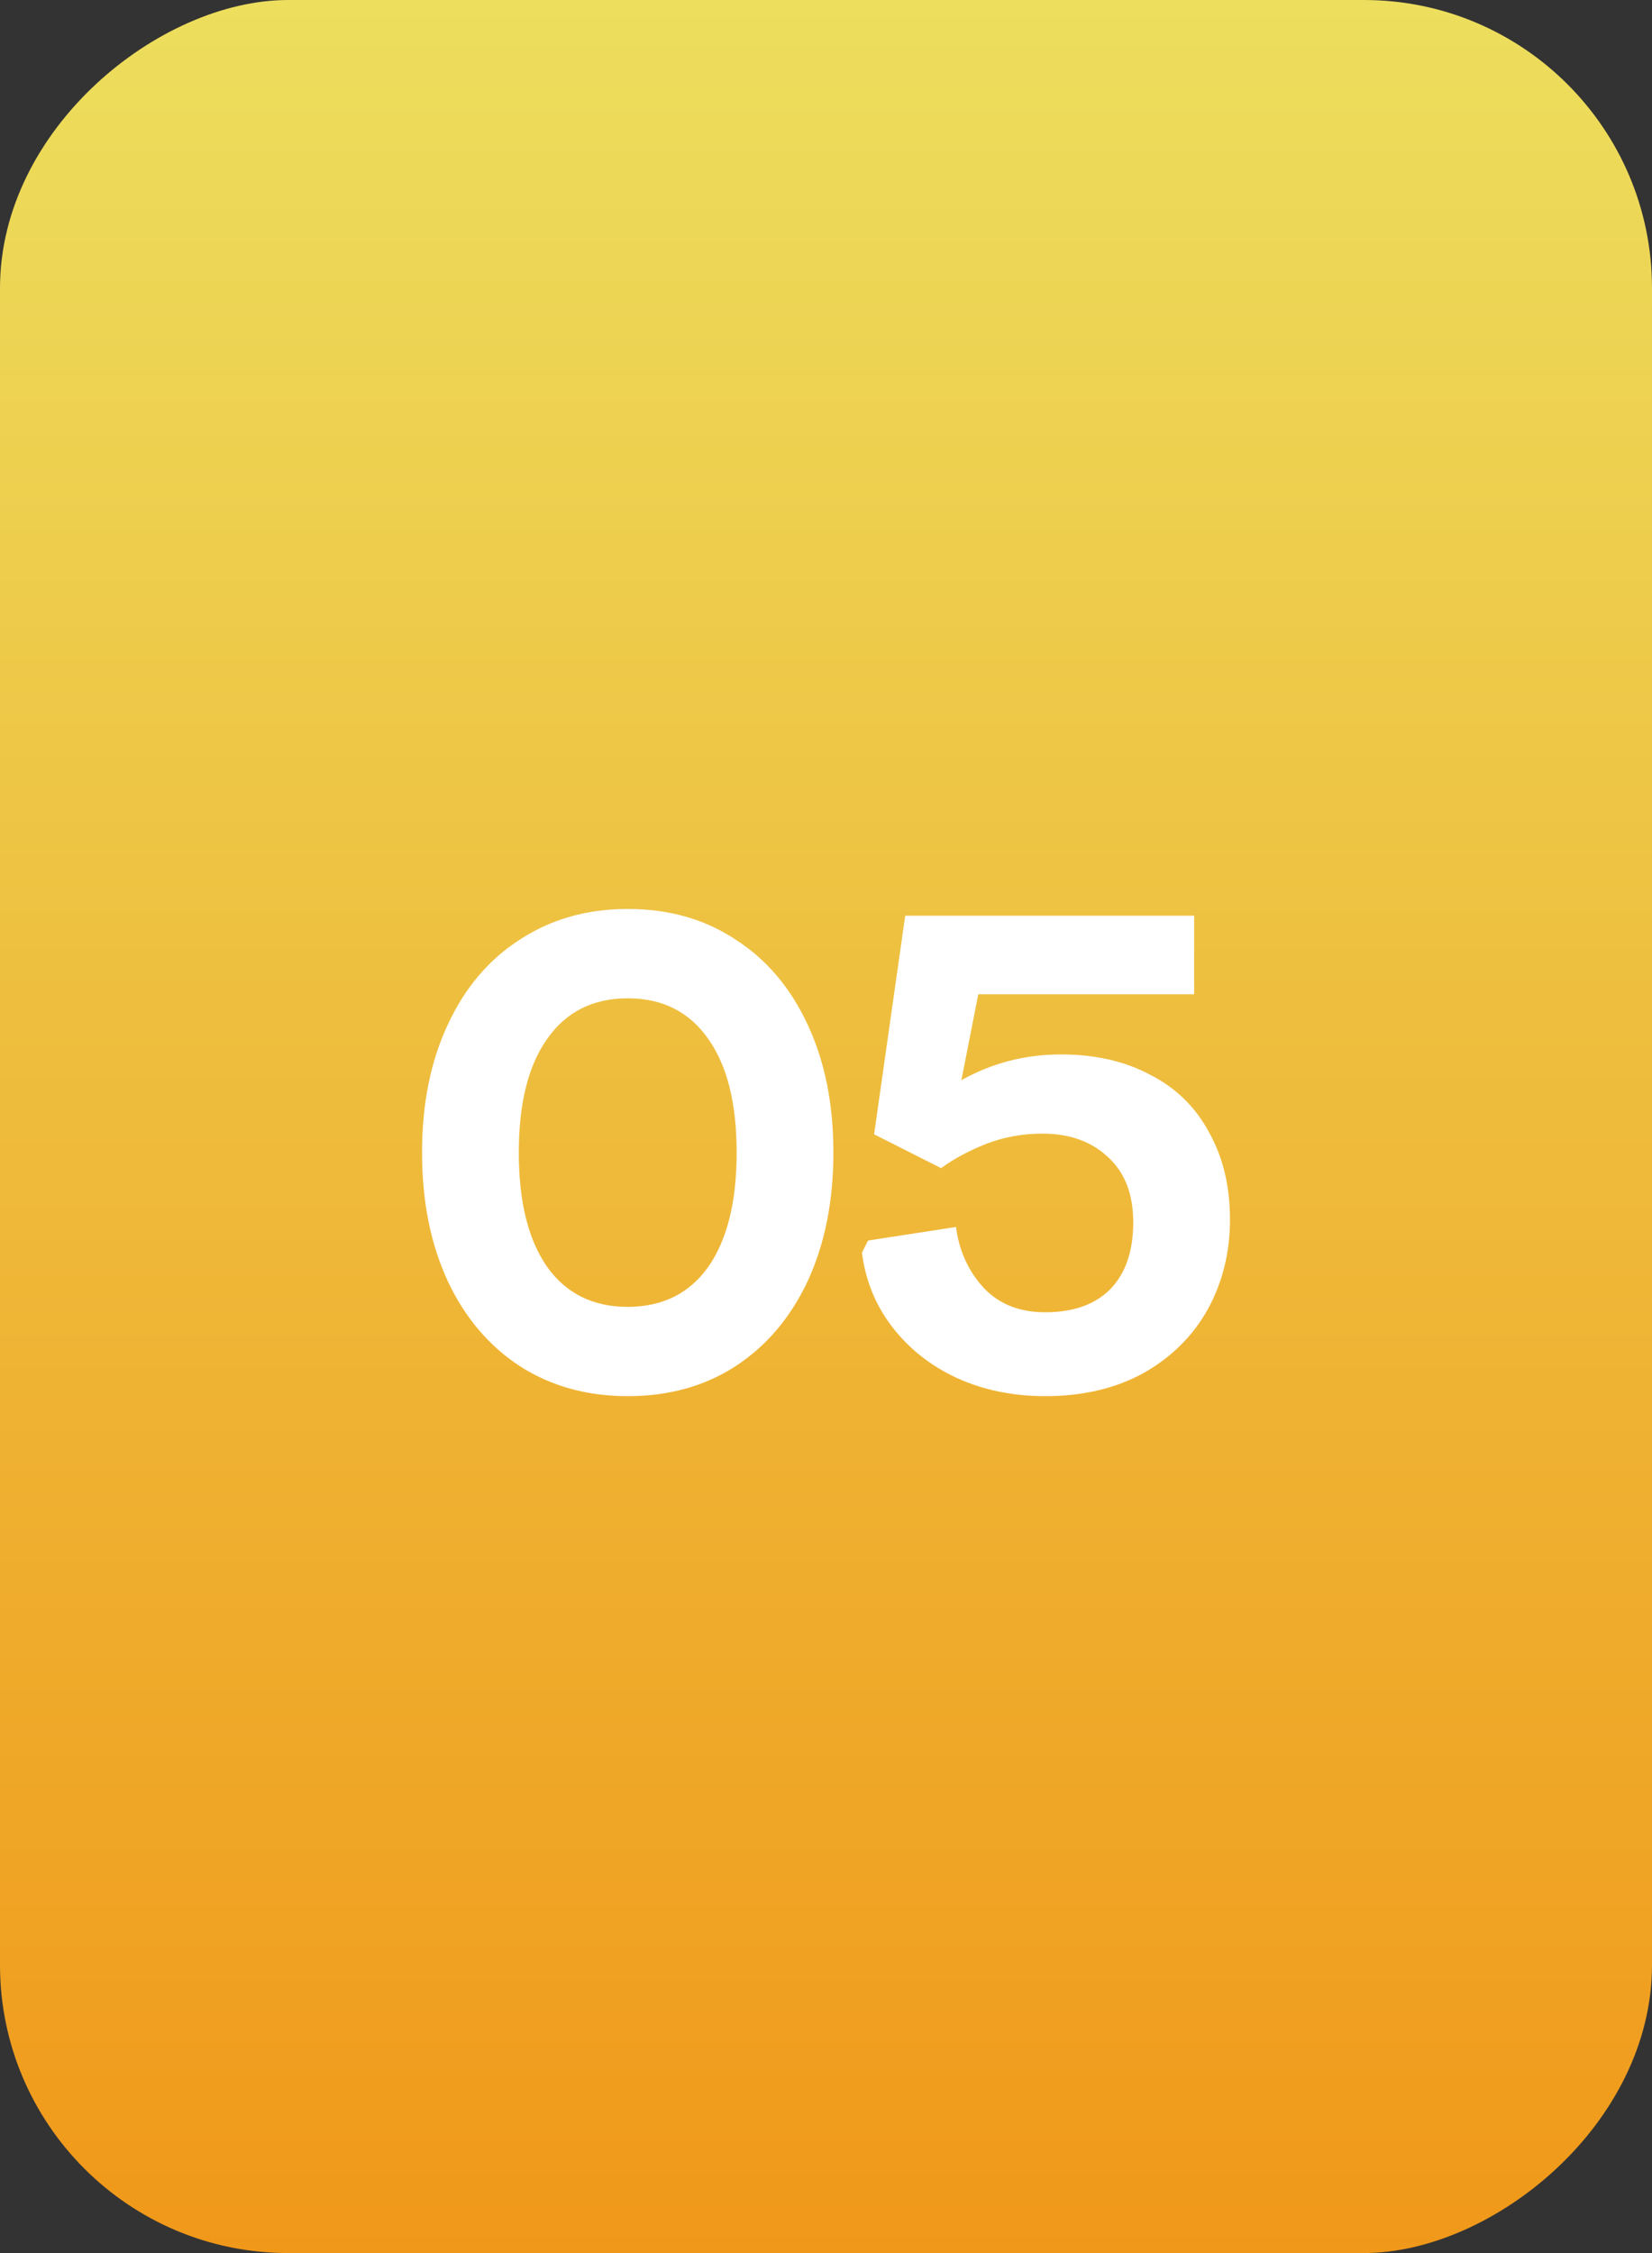
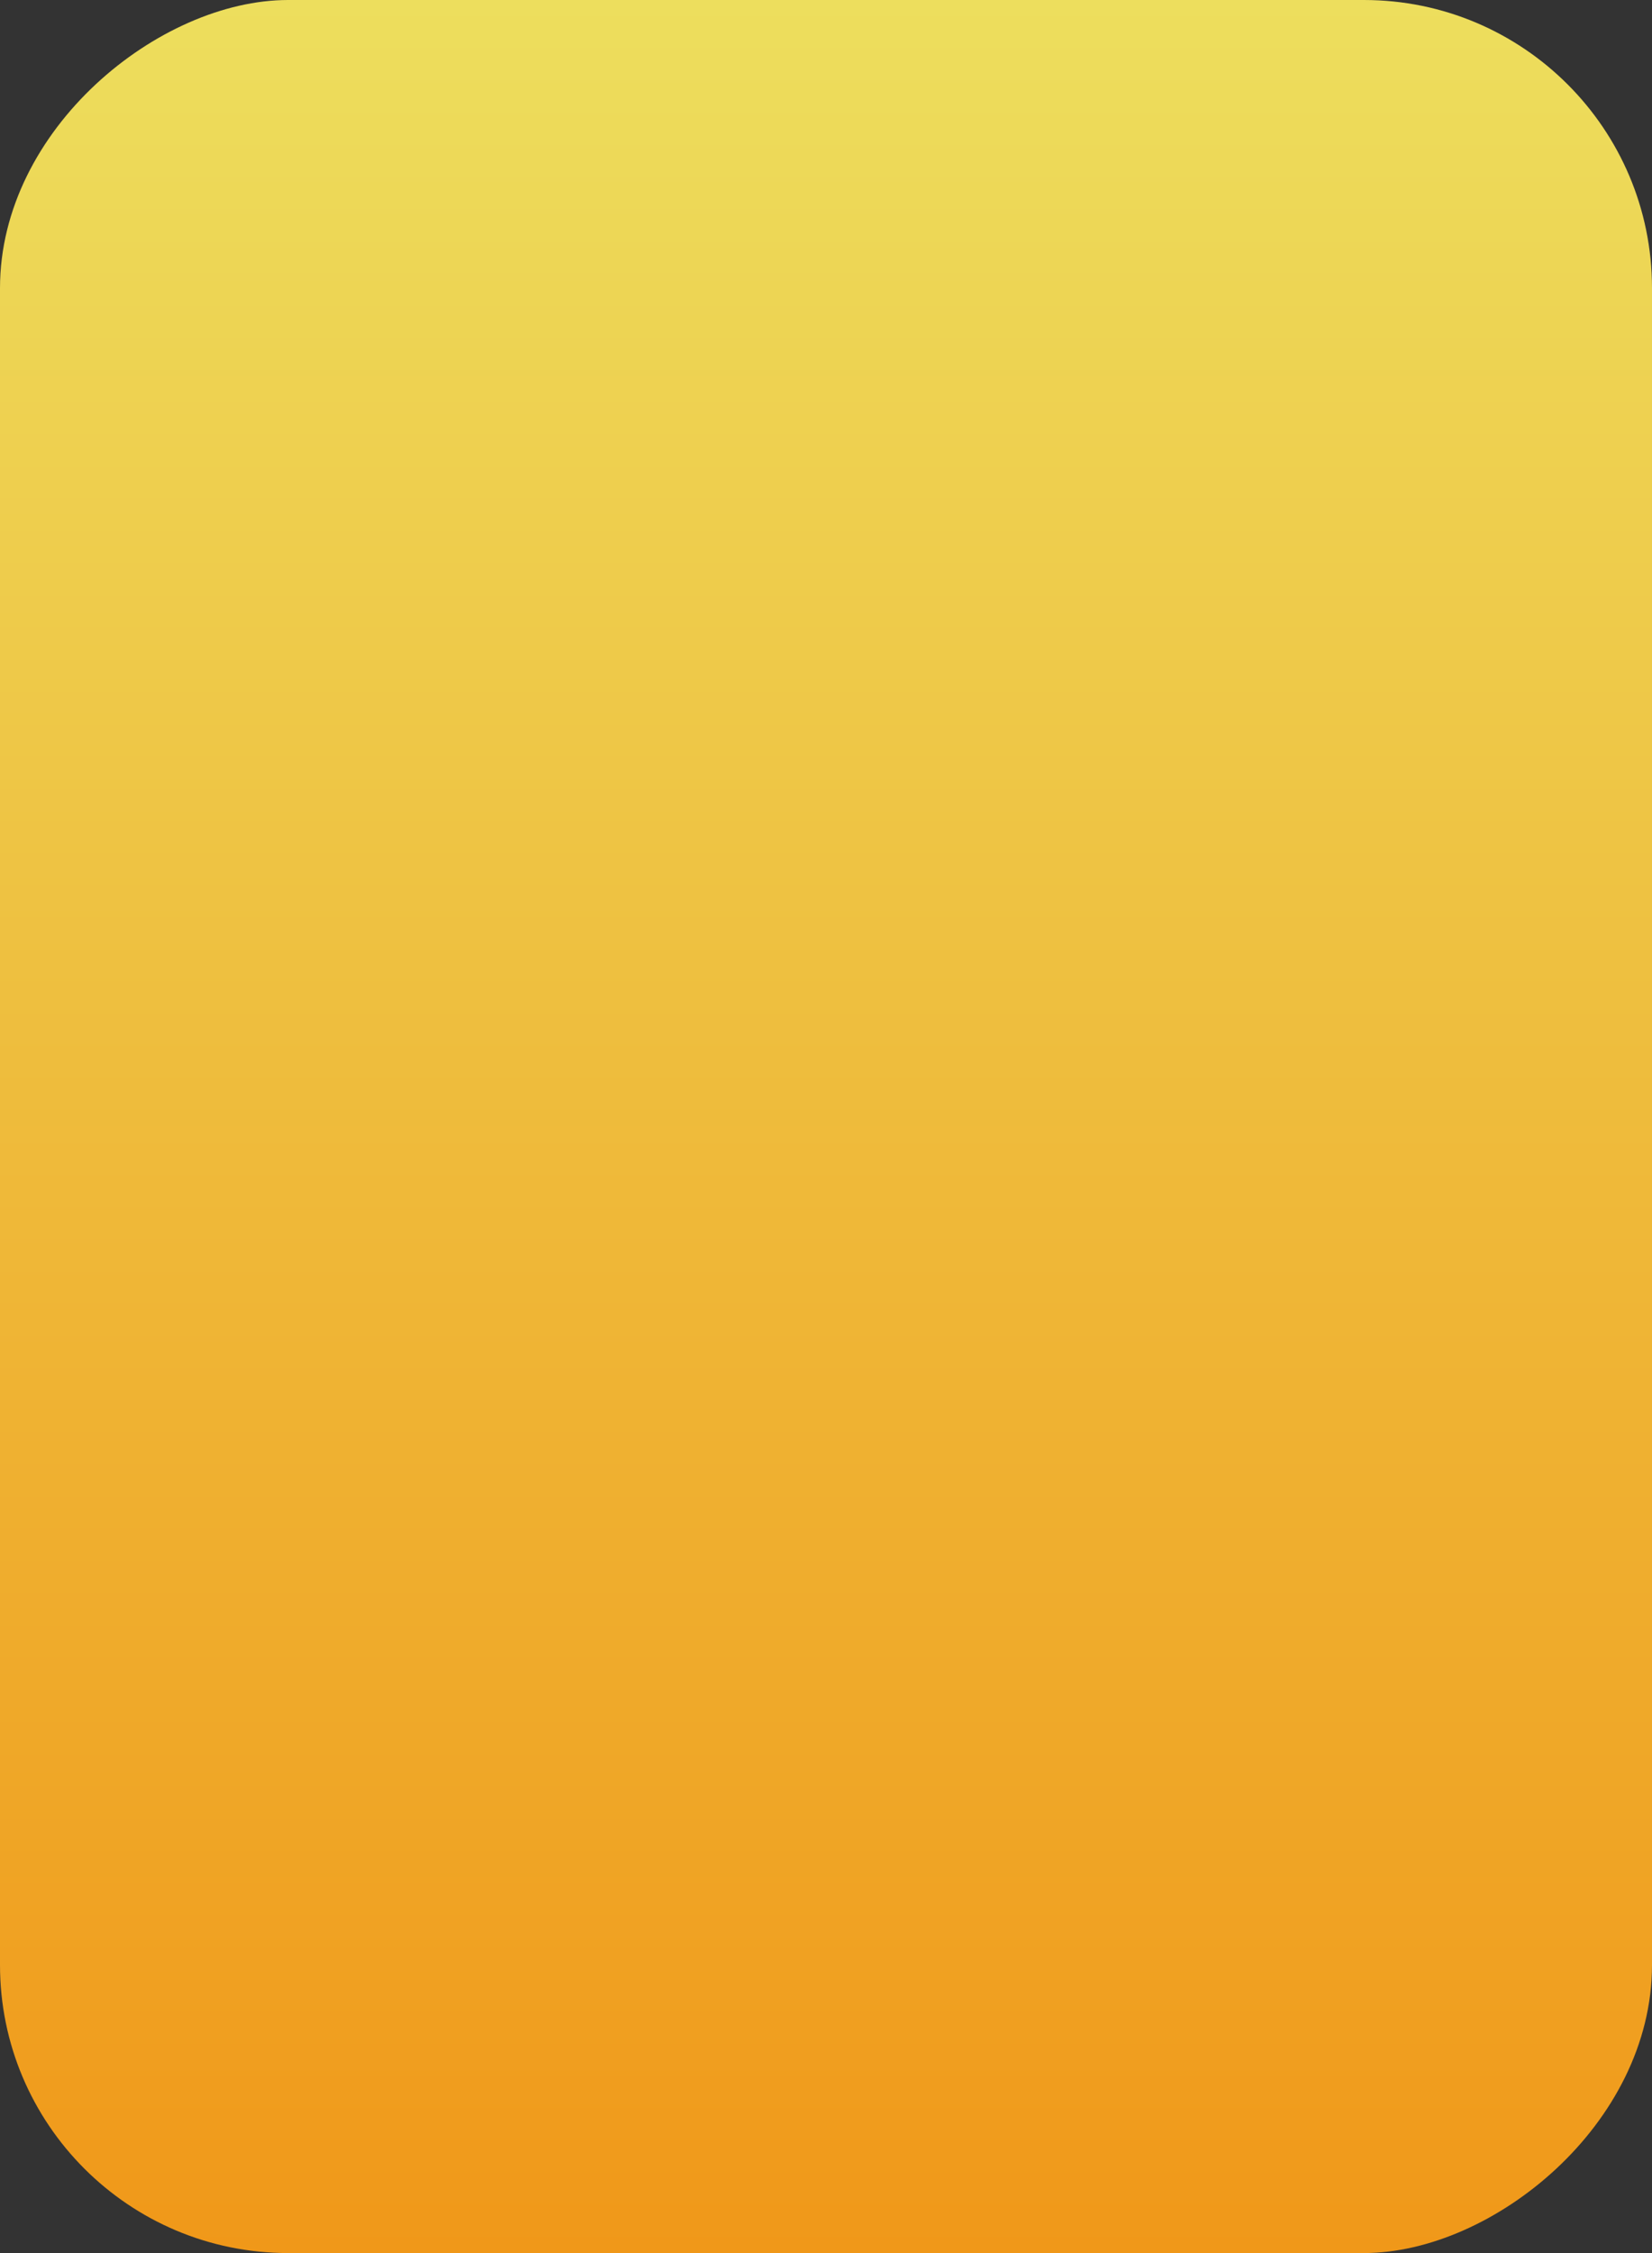
<svg xmlns="http://www.w3.org/2000/svg" width="44" height="60" viewBox="0 0 44 60" fill="none">
  <rect x="0" y="0" width="44" height="60" fill="#333333" stroke="none" />
  <rect y="60" width="60" height="44" rx="7.673" transform="rotate(-90 0 60)" fill="url(#paint0_linear_1186_23641)" />
  <g style="mix-blend-mode:soft-light">
-     <path d="M16.719 37.18C15.638 37.18 14.682 36.916 13.854 36.387C13.025 35.847 12.382 35.09 11.926 34.117C11.469 33.132 11.241 31.991 11.241 30.693C11.241 29.396 11.469 28.261 11.926 27.288C12.382 26.302 13.025 25.546 13.854 25.017C14.682 24.476 15.638 24.206 16.719 24.206C17.812 24.206 18.767 24.476 19.584 25.017C20.413 25.546 21.055 26.302 21.512 27.288C21.968 28.261 22.197 29.396 22.197 30.693C22.197 31.991 21.968 33.132 21.512 34.117C21.055 35.09 20.413 35.847 19.584 36.387C18.767 36.916 17.812 37.18 16.719 37.18ZM16.719 34.802C17.644 34.802 18.358 34.447 18.863 33.739C19.368 33.018 19.62 32.003 19.62 30.693C19.62 29.384 19.368 28.375 18.863 27.666C18.358 26.945 17.644 26.585 16.719 26.585C15.794 26.585 15.079 26.945 14.574 27.666C14.07 28.375 13.818 29.384 13.818 30.693C13.818 32.003 14.07 33.018 14.574 33.739C15.079 34.447 15.794 34.802 16.719 34.802ZM27.84 37.18C26.975 37.18 26.189 37.018 25.48 36.694C24.783 36.369 24.212 35.919 23.768 35.342C23.323 34.766 23.053 34.105 22.957 33.36L23.119 33.036L25.462 32.675C25.546 33.312 25.792 33.853 26.201 34.297C26.609 34.73 27.155 34.946 27.84 34.946C28.585 34.946 29.162 34.742 29.57 34.333C29.979 33.913 30.183 33.318 30.183 32.549C30.183 31.804 29.961 31.228 29.516 30.819C29.072 30.399 28.489 30.189 27.768 30.189C27.24 30.189 26.741 30.279 26.273 30.459C25.816 30.639 25.414 30.855 25.065 31.108L23.281 30.207L24.11 24.386H31.805V26.477H26.056L25.606 28.765C26.423 28.309 27.306 28.08 28.255 28.08C29.168 28.08 29.961 28.261 30.633 28.621C31.318 28.969 31.841 29.48 32.201 30.153C32.573 30.813 32.76 31.588 32.76 32.477C32.76 33.354 32.561 34.153 32.165 34.874C31.768 35.583 31.198 36.147 30.453 36.568C29.708 36.976 28.837 37.18 27.84 37.18Z" fill="white" />
-   </g>
+     </g>
  <defs>
    <linearGradient id="paint0_linear_1186_23641" x1="0" y1="104" x2="60" y2="104" gradientUnits="userSpaceOnUse">
      <stop stop-color="#F09819" />
      <stop offset="1" stop-color="#EDDE5D" />
    </linearGradient>
  </defs>
</svg>